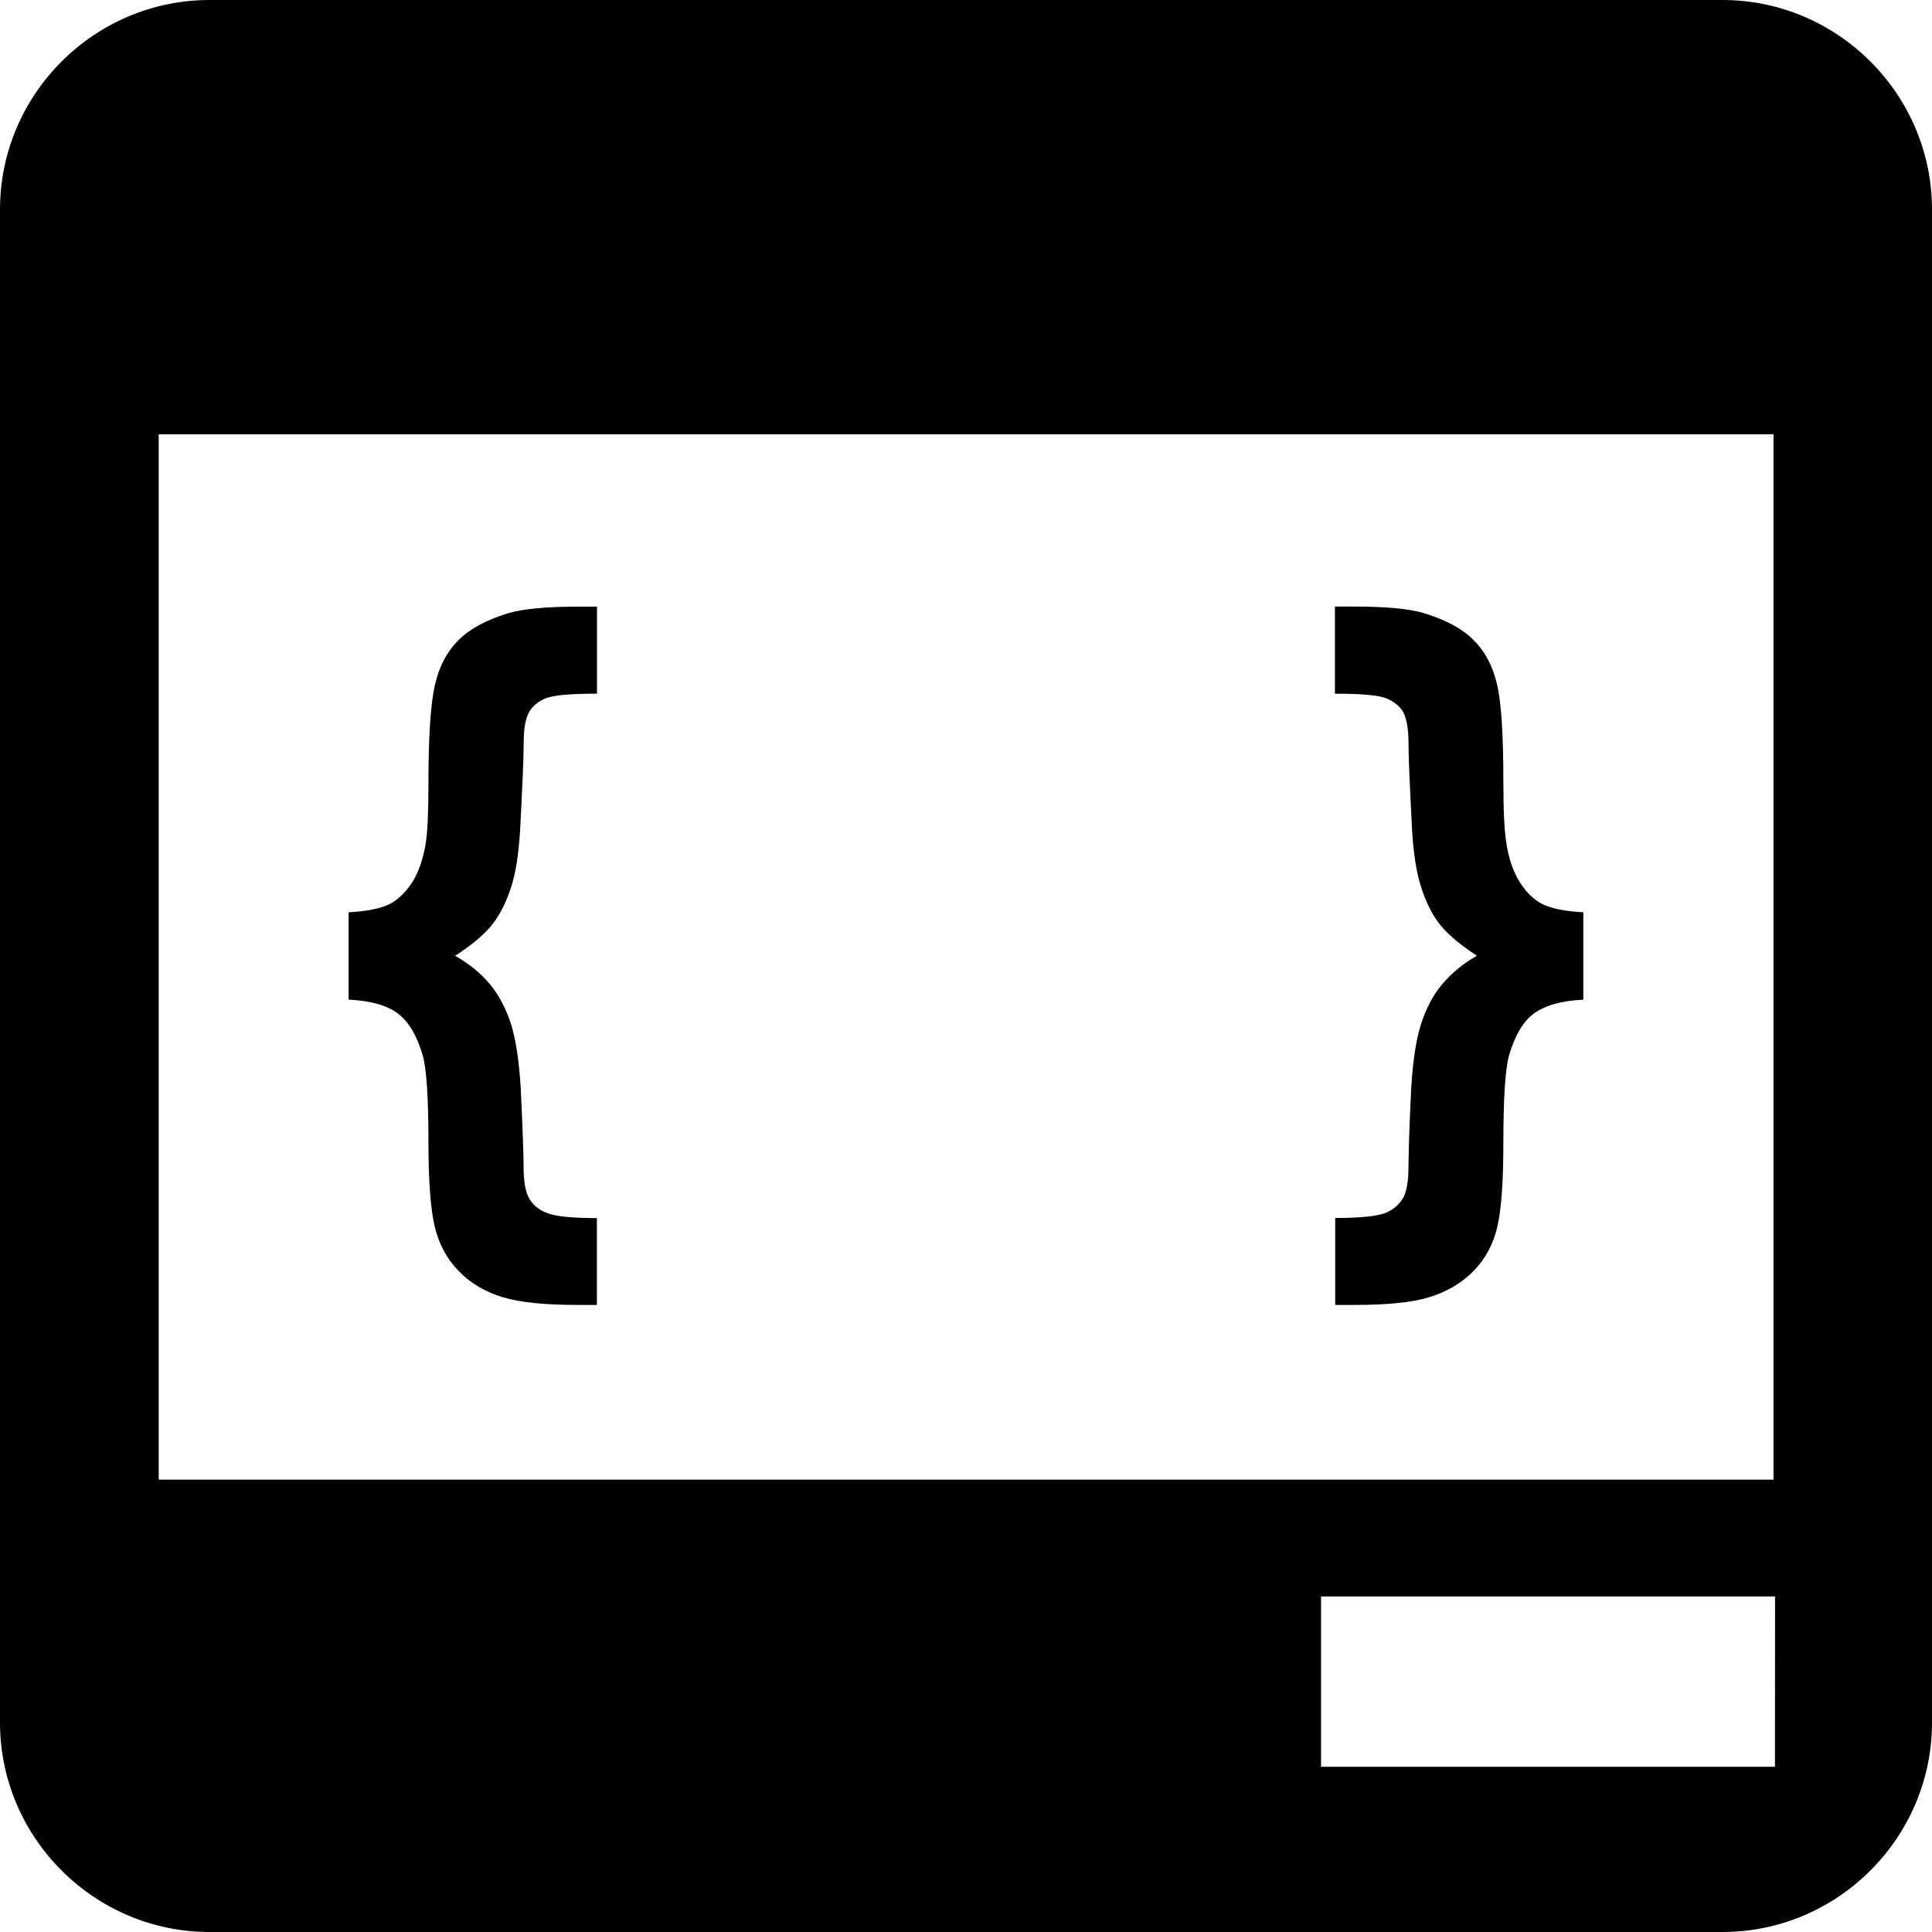
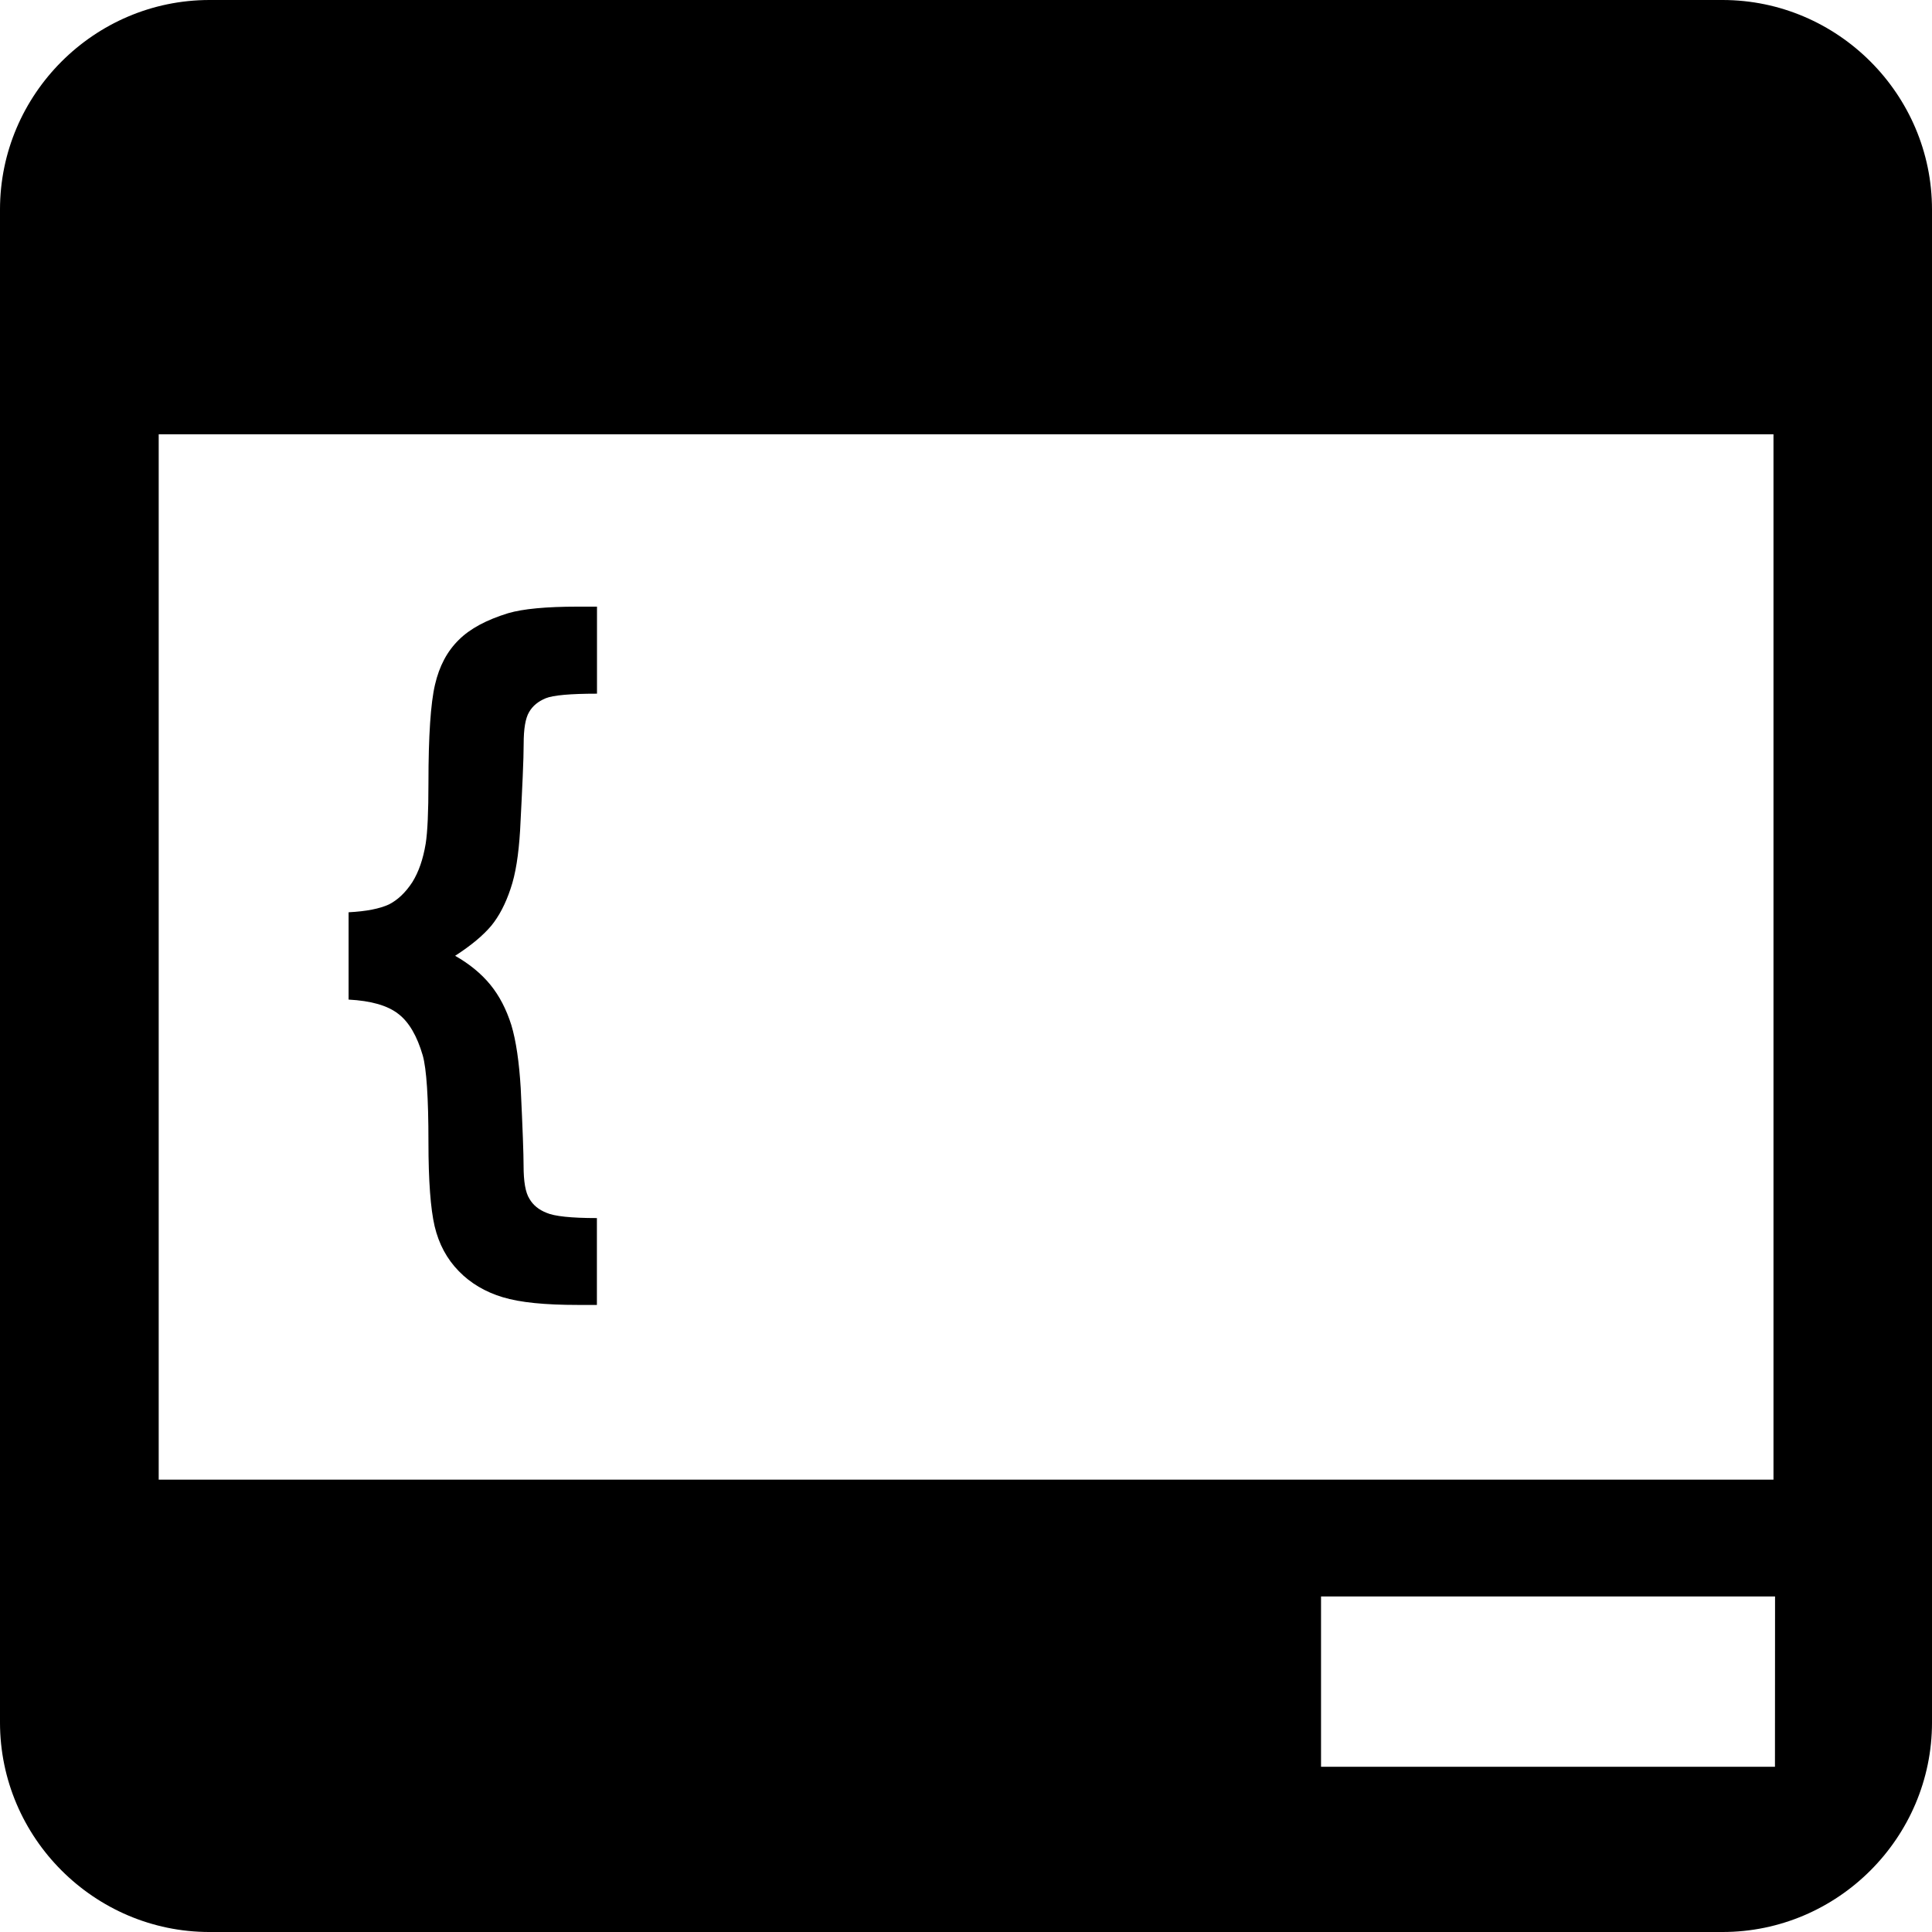
<svg xmlns="http://www.w3.org/2000/svg" fill="#000000" height="800px" width="800px" version="1.1" id="Capa_1" viewBox="0 0 452.986 452.986" xml:space="preserve">
  <g>
    <g>
      <g>
        <path d="M403.87,0H49.117C22.11,0,0,22.11,0,49.117V403.87c0,27.007,22.11,49.117,49.117,49.117H403.87     c27.007,0,49.117-22.11,49.117-49.117V49.117C452.986,22.11,430.876,0,403.87,0z M37.21,346.923V101.836h378.61v245.087H37.21z      M416.165,414.245h-106.43v-39.928h106.452L416.165,414.245L416.165,414.245z" />
        <path d="M119.157,143.769c-5.112,1.575-8.952,3.624-11.605,6.277c-2.696,2.653-4.551,6.105-5.565,10.505     c-1.014,4.336-1.532,11.993-1.532,23.016c0,6.773-0.216,11.519-0.647,14.237c-0.604,3.645-1.639,6.644-3.149,9.06     c-1.596,2.438-3.43,4.163-5.479,5.199c-2.157,0.992-5.263,1.618-9.448,1.834v20.471c5.263,0.28,9.146,1.381,11.67,3.365     c2.502,1.898,4.4,5.22,5.716,9.728c0.884,3.149,1.337,9.901,1.337,20.341c0,8.995,0.496,15.596,1.445,19.694     c0.992,4.185,2.869,7.679,5.673,10.548c2.739,2.826,6.212,4.875,10.289,6.105c4.098,1.251,9.987,1.812,17.602,1.812h4.487     v-20.363c-6.04,0-9.987-0.431-11.799-1.23c-1.812-0.712-3.149-1.79-4.012-3.279c-0.949-1.488-1.381-4.077-1.381-7.809     c0-2.653-0.216-8.65-0.669-18.119c-0.367-6.169-1.1-11.152-2.2-14.819c-1.186-3.732-2.783-6.816-4.918-9.448     c-2.157-2.632-4.897-4.875-8.262-6.795c3.796-2.438,6.601-4.81,8.499-7.075c1.812-2.222,3.322-5.112,4.487-8.607     c1.208-3.494,1.898-8.046,2.243-13.654c0.518-10.009,0.841-16.76,0.841-20.363c0-3.494,0.41-5.997,1.273-7.442     c0.841-1.467,2.136-2.502,3.883-3.236c1.747-0.712,5.759-1.079,12.036-1.079v-20.406h-4.508     C128.023,142.238,122.63,142.755,119.157,143.769z" />
-         <path d="M356.349,206.864c-1.532-2.416-2.567-5.414-3.149-9.06c-0.453-2.718-0.712-7.463-0.712-14.258     c0-11.023-0.453-18.68-1.467-23.016c-1.014-4.4-2.869-7.852-5.565-10.505c-2.653-2.653-6.493-4.702-11.627-6.277     c-3.408-1.014-8.844-1.532-16.307-1.532h-4.53v20.428c6.234,0,10.289,0.367,12.015,1.079c1.812,0.733,3.106,1.769,3.991,3.236     c0.798,1.445,1.251,3.947,1.251,7.442c0,3.602,0.324,10.354,0.841,20.363c0.345,5.608,1.057,10.16,2.243,13.633     c1.143,3.494,2.653,6.407,4.465,8.607c1.898,2.265,4.724,4.638,8.477,7.075c-3.343,1.941-6.04,4.163-8.218,6.795     c-2.179,2.61-3.753,5.716-4.94,9.448c-1.143,3.624-1.855,8.585-2.243,14.798c-0.453,9.448-0.626,15.466-0.626,18.119     c0,3.732-0.453,6.32-1.359,7.787c-0.884,1.467-2.222,2.61-4.034,3.365c-1.855,0.733-5.781,1.186-11.799,1.186v20.384h4.508     c7.614,0,13.482-0.561,17.559-1.812c4.077-1.273,7.55-3.279,10.332-6.105c2.783-2.826,4.681-6.32,5.652-10.548     c0.928-4.142,1.381-10.699,1.381-19.694c0-10.44,0.453-17.235,1.337-20.384c1.337-4.508,3.171-7.787,5.738-9.728     c2.567-1.898,6.45-3.063,11.67-3.3v-20.492c-4.12-0.216-7.291-0.841-9.448-1.834     C359.714,211.027,357.902,209.301,356.349,206.864z" />
      </g>
    </g>
    <g>
	</g>
    <g>
	</g>
    <g>
	</g>
    <g>
	</g>
    <g>
	</g>
    <g>
	</g>
    <g>
	</g>
    <g>
	</g>
    <g>
	</g>
    <g>
	</g>
    <g>
	</g>
    <g>
	</g>
    <g>
	</g>
    <g>
	</g>
    <g>
	</g>
  </g>
</svg>